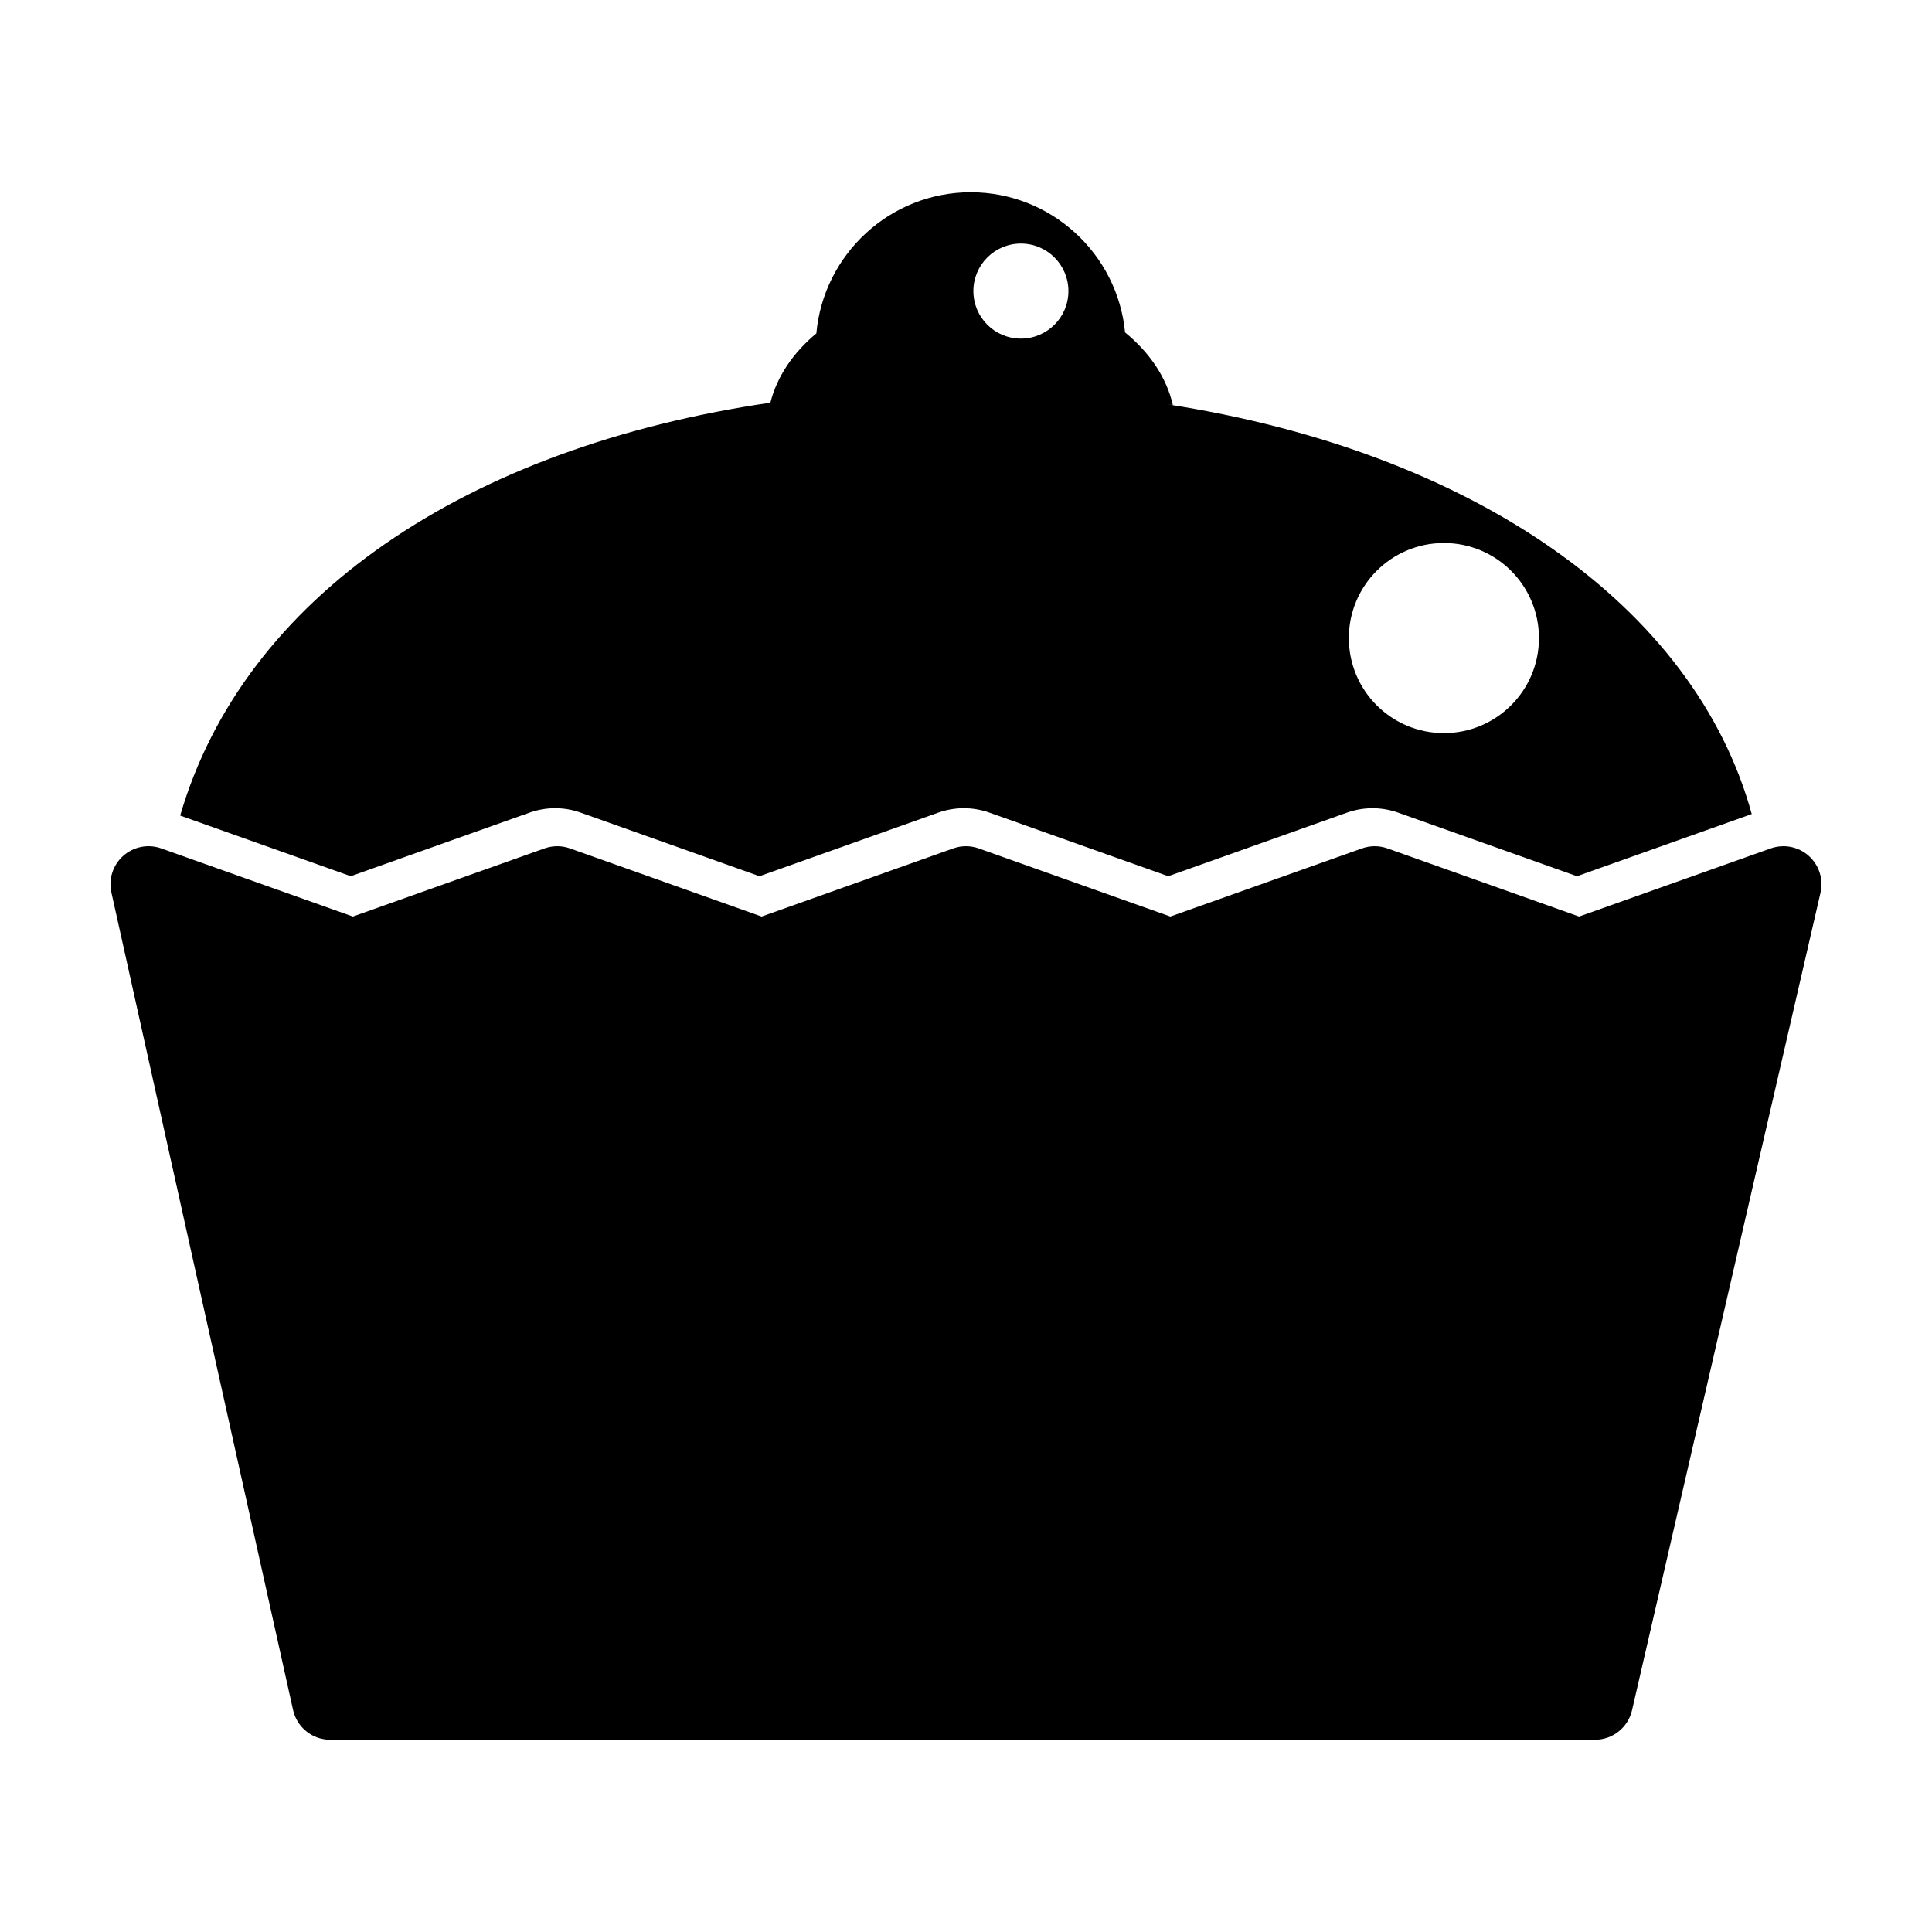
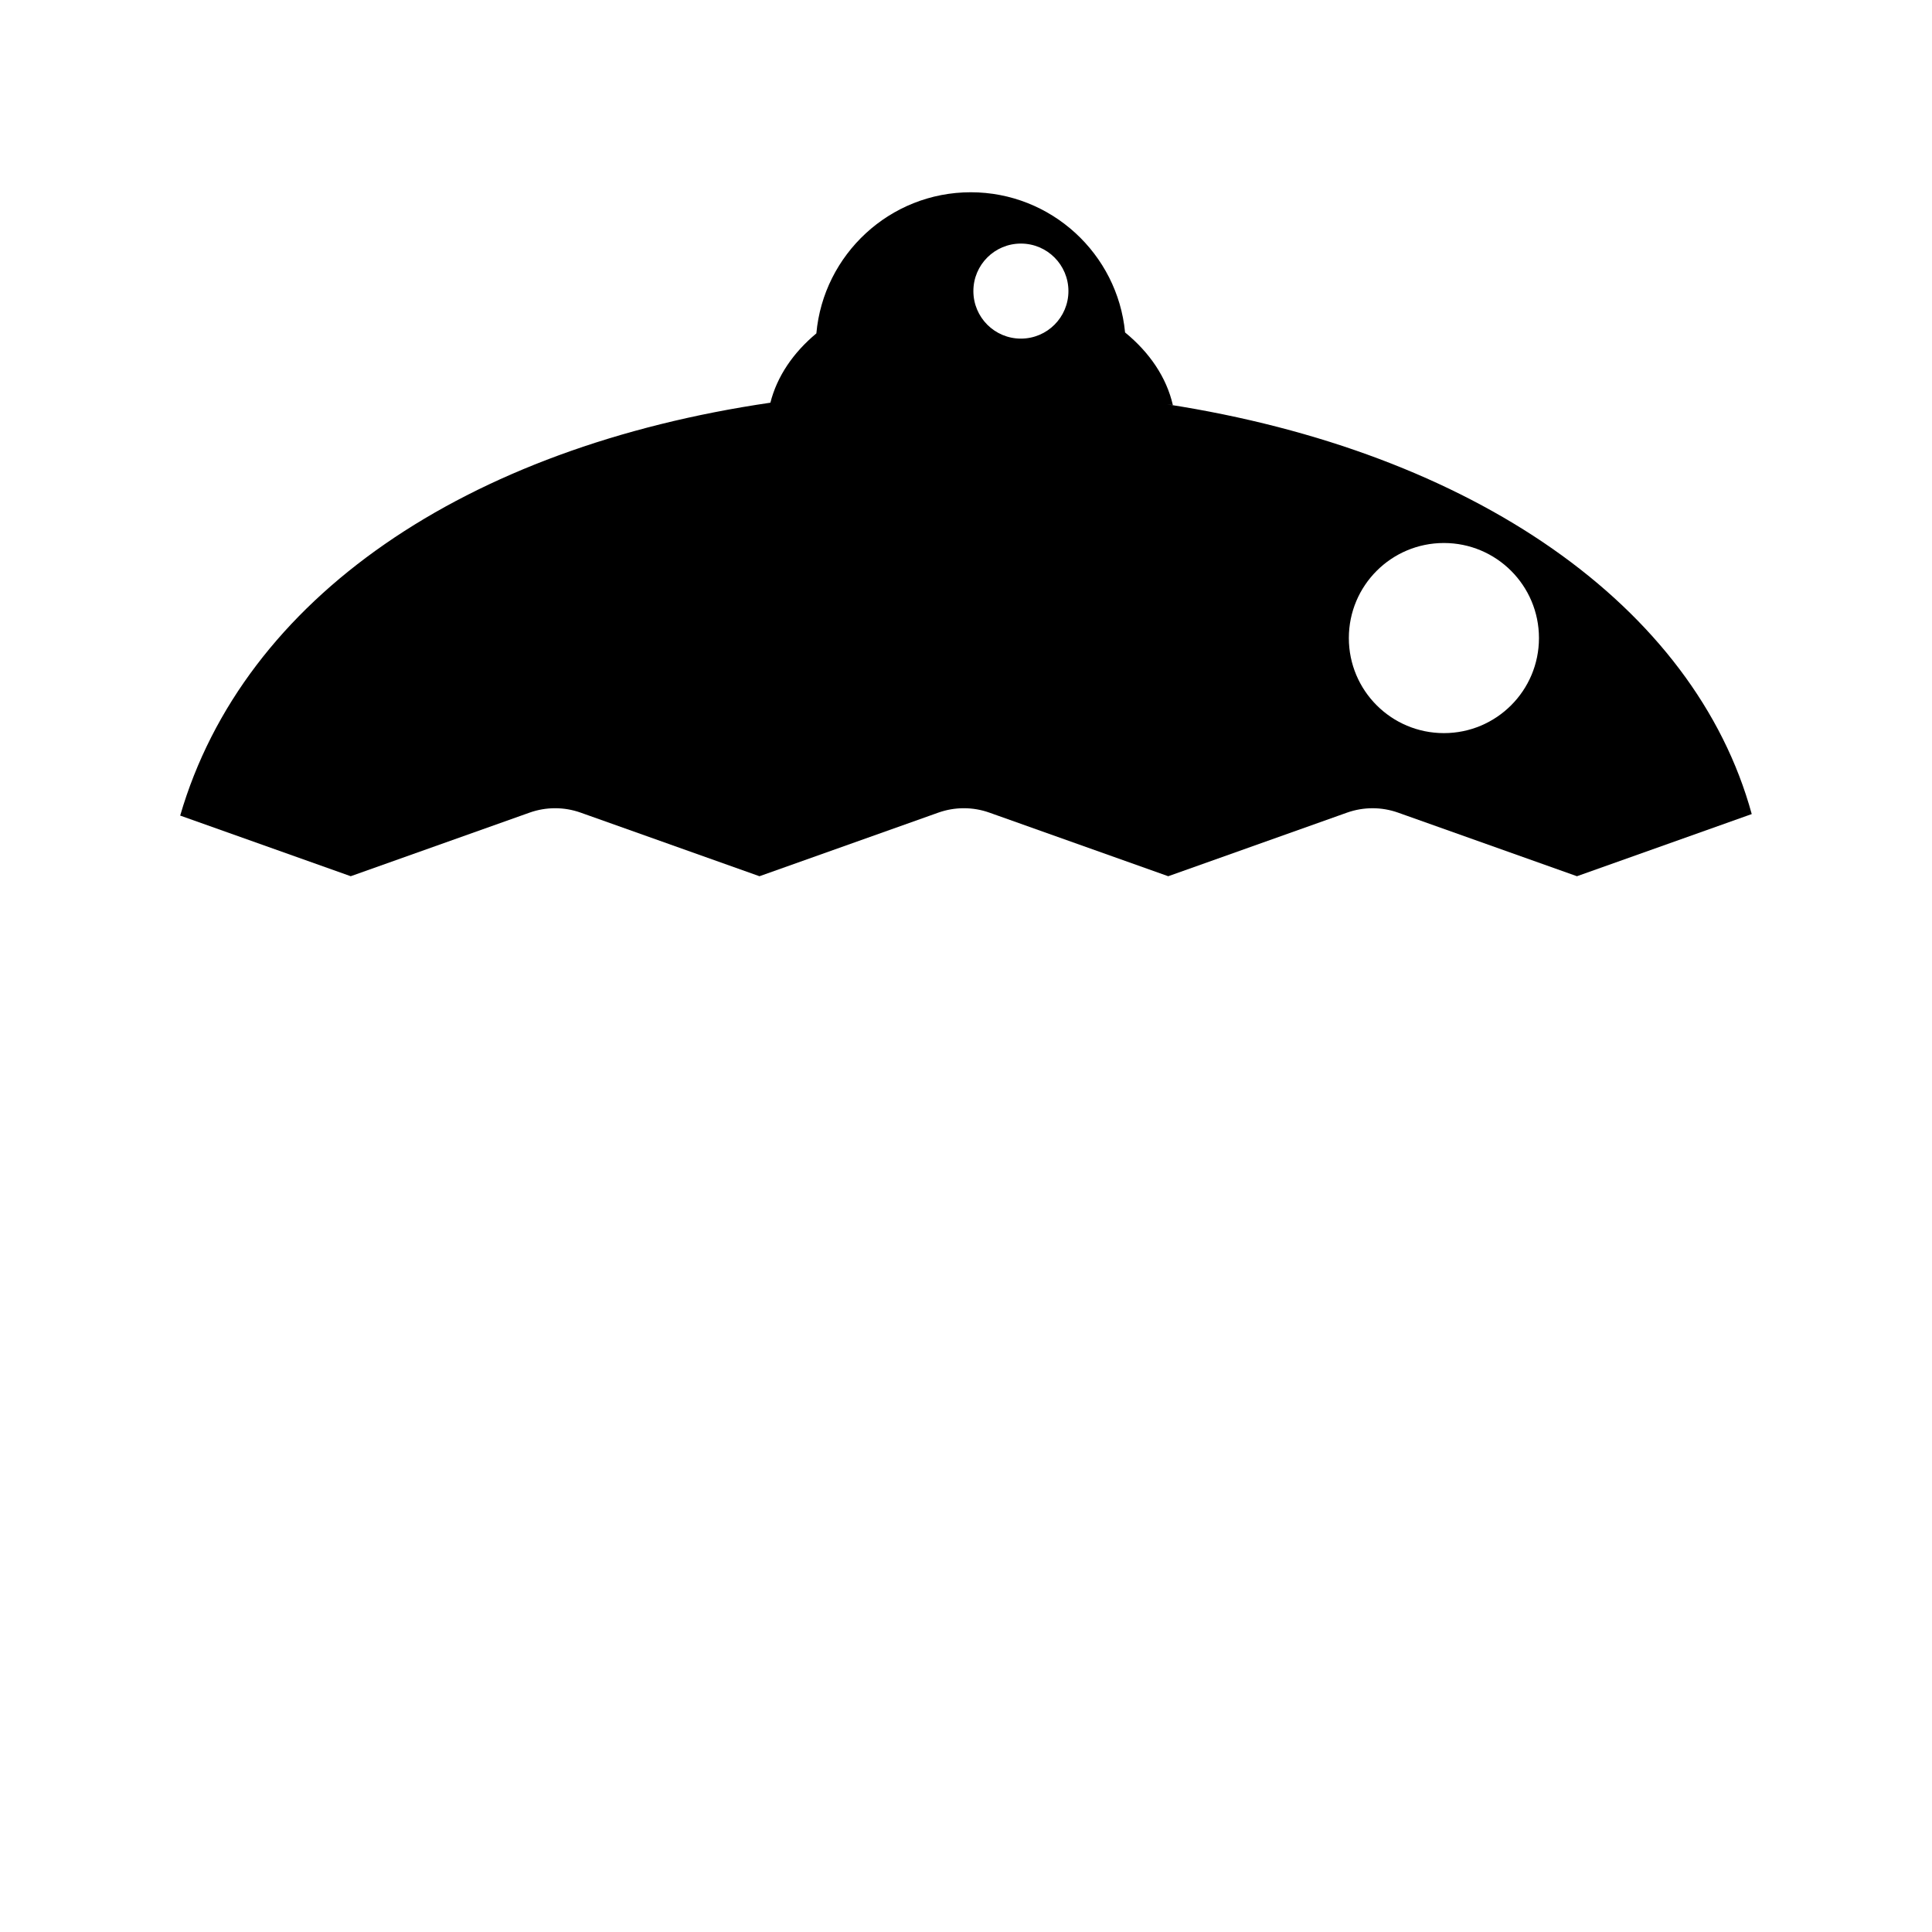
<svg xmlns="http://www.w3.org/2000/svg" fill="#000000" width="800px" height="800px" version="1.1" viewBox="144 144 512 512">
  <g>
    <path d="m284.36 359.35c4.363-1.551 9.145-1.547 13.492-0.004l47.418 16.863 47.41-16.859c4.363-1.551 9.148-1.547 13.496-0.004l47.418 16.863 47.402-16.859c4.359-1.547 9.145-1.543 13.496 0l47.418 16.859 46.32-16.473c-15.121-55.137-73.871-96.055-154.97-108.6 0.516 0.082 1.047 0.137 1.562 0.215-1.691-7.367-6.191-13.961-12.664-19.25-1.992-20.816-19.57-37.152-40.898-37.152-21.41 0-39.035 16.469-40.914 37.402 0.004-0.004 0.016-0.012 0.02-0.016-6.133 5.098-10.434 11.387-12.203 18.383-80.637 11.809-139.57 51.555-156.41 109.42l45.195 16.066zm242.29-71.449c13.914 0 25.191 11.273 25.191 25.191 0 13.914-11.273 25.191-25.191 25.191-13.922 0-25.191-11.273-25.191-25.191s11.27-25.191 25.191-25.191zm-112.1-79.352c6.957 0 12.594 5.637 12.594 12.594s-5.637 12.594-12.594 12.594c-6.961 0-12.594-5.637-12.594-12.594-0.004-6.957 5.629-12.594 12.594-12.594z" />
-     <path d="m591.75 376.49-29.277 10.406-50.785-18.055c-2.188-0.777-4.566-0.777-6.75 0l-50.785 18.055-50.785-18.055c-2.188-0.777-4.566-0.777-6.75 0l-50.781 18.055-50.785-18.055c-2.188-0.777-4.566-0.777-6.75 0l-50.785 18.055-28.516-10.137-19.172-6.816-3.098-1.102c-3.449-1.23-7.301-0.48-10.051 1.945-2.746 2.43-3.961 6.156-3.16 9.738l48.145 216.64c1.023 4.609 5.113 7.891 9.836 7.891h335.18c4.695 0 8.762-3.238 9.82-7.812l49.949-216.64c0.828-3.586-0.367-7.34-3.113-9.789-2.75-2.449-6.609-3.203-10.082-1.969l-2.211 0.785z" />
  </g>
</svg>